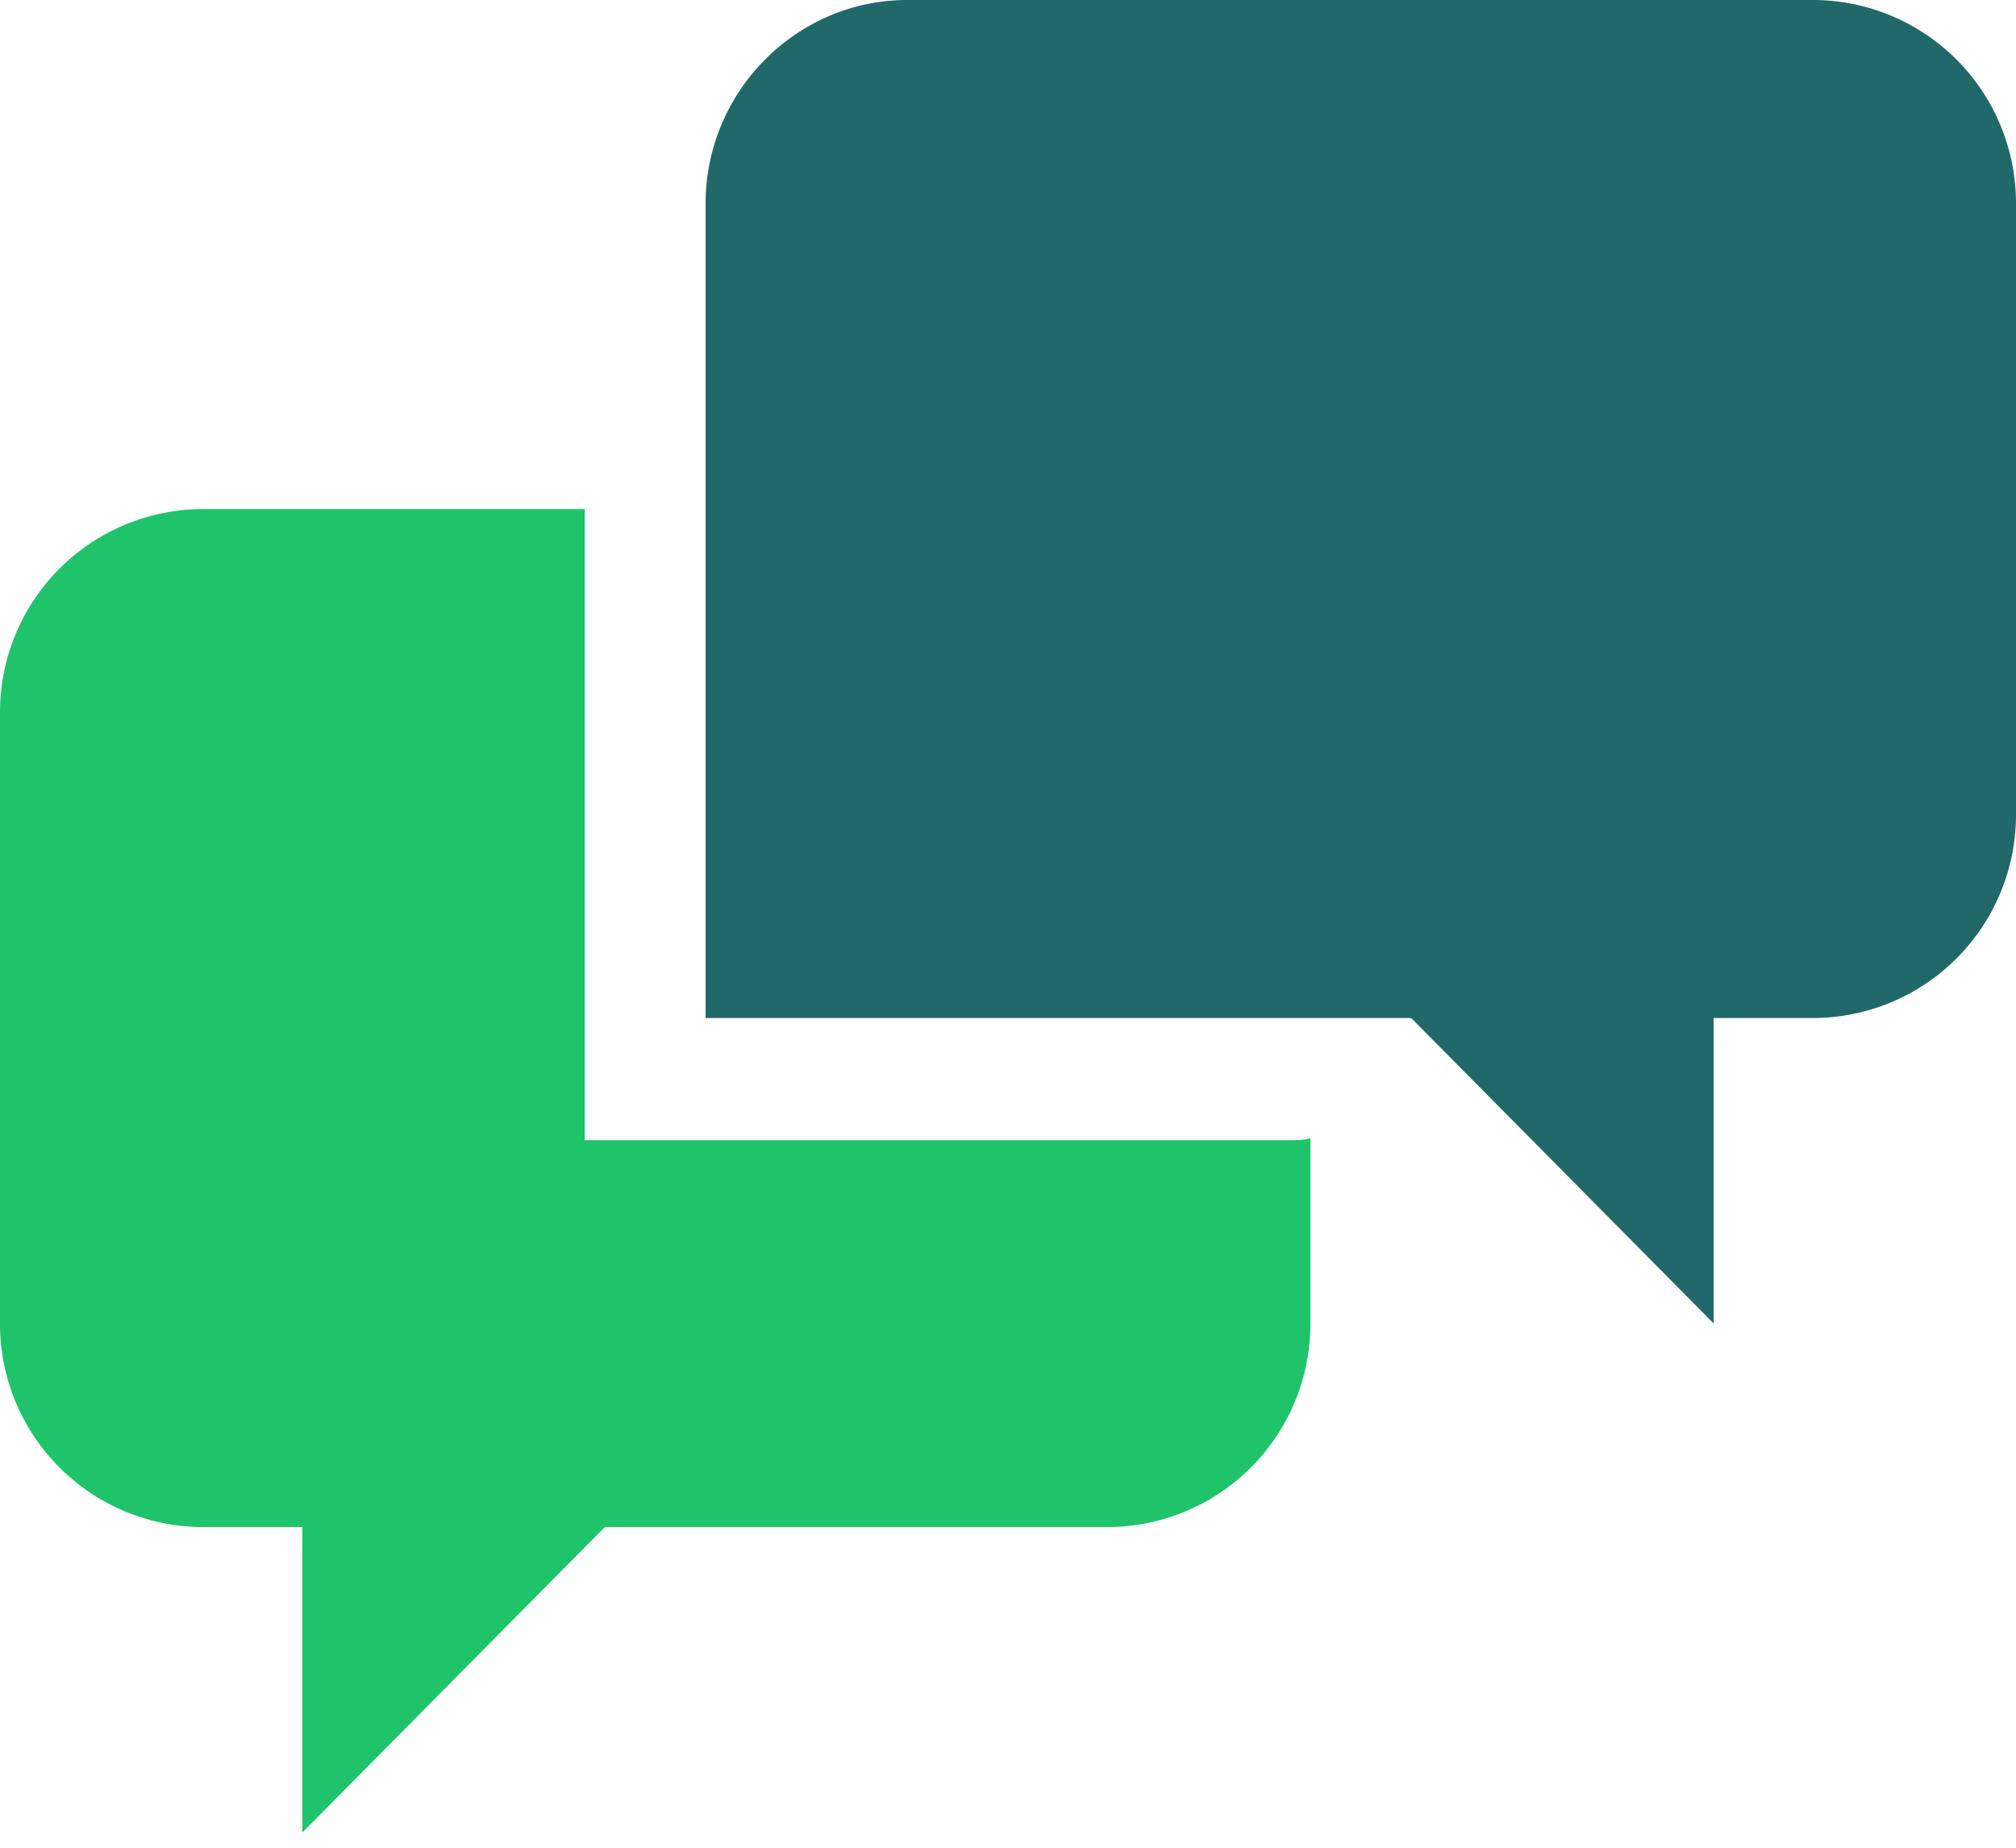
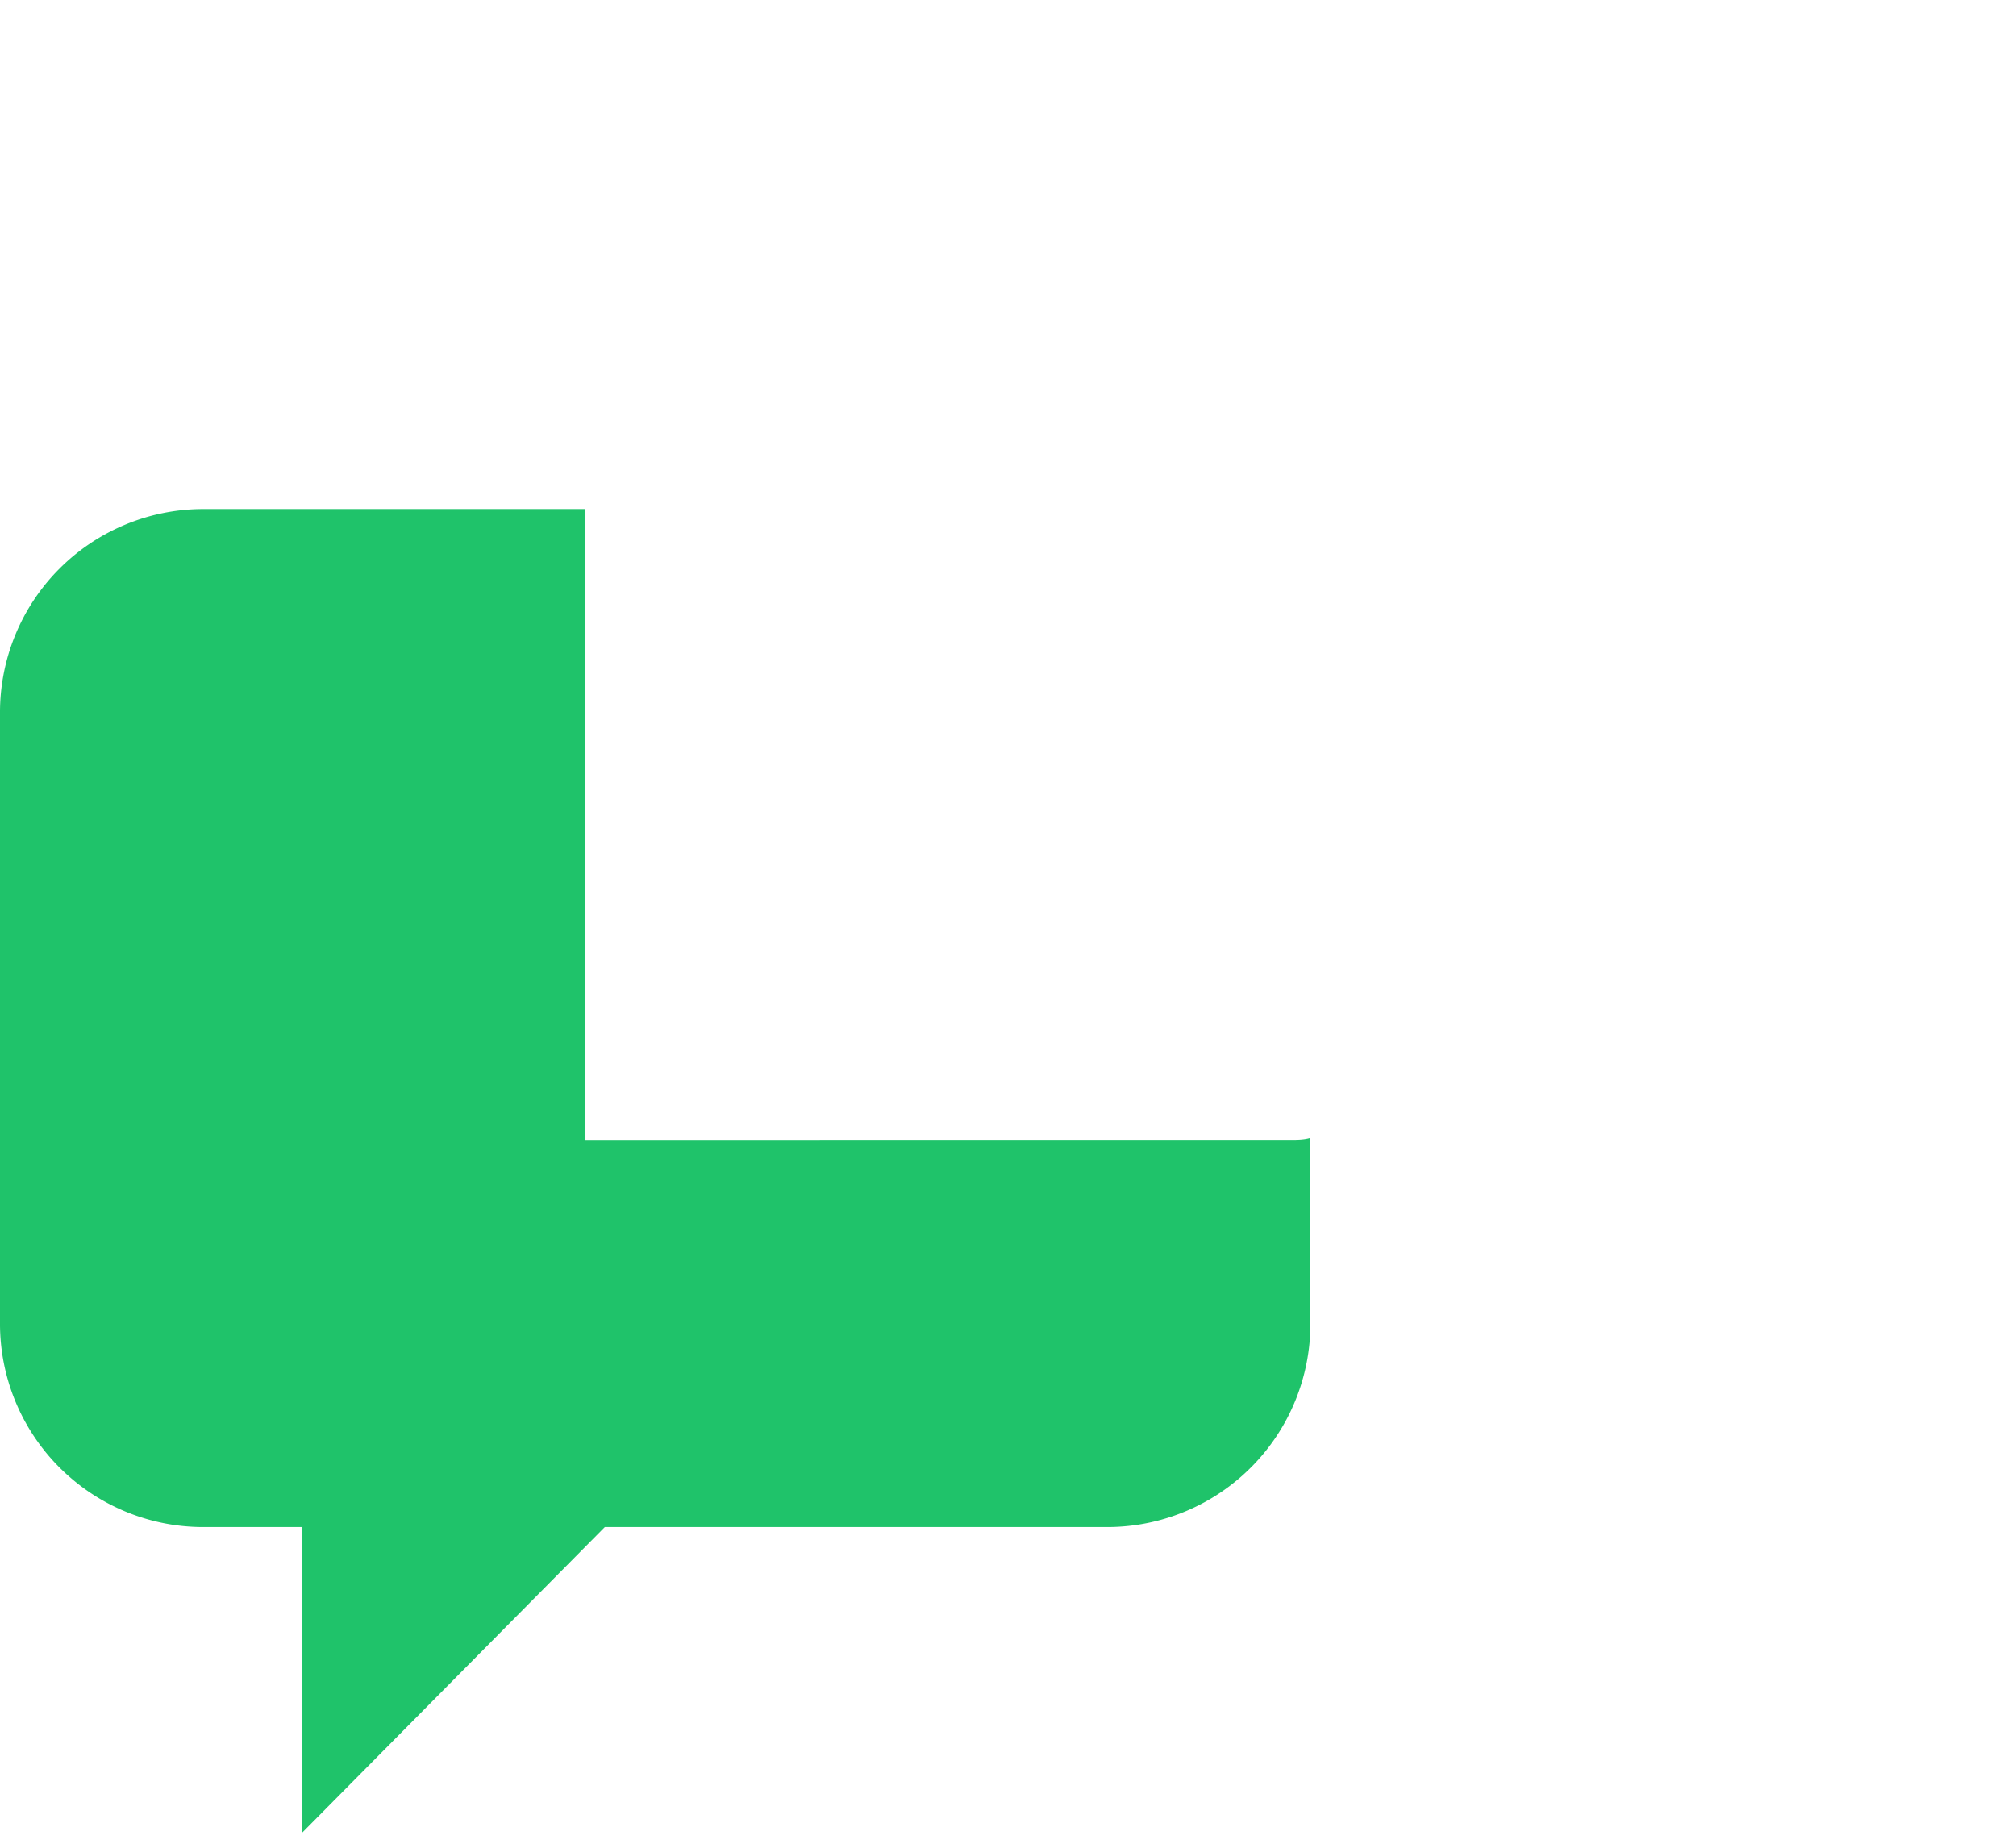
<svg xmlns="http://www.w3.org/2000/svg" width="24" height="22" fill="none">
-   <path d="M21.6 0H10.8C9.48 0 8.4 1.091 8.4 2.424v9.697h8.4l3.6 3.636v-3.636h1.2A2.42 2.42 0 0 0 24 9.697V2.424A2.42 2.42 0 0 0 21.6 0z" fill="#216869" />
-   <path d="M6.96 13.576V6.061H2.4A2.42 2.42 0 0 0 0 8.485v7.273a2.42 2.42 0 0 0 2.4 2.424h1.2v3.636l3.6-3.636h6a2.42 2.42 0 0 0 2.4-2.424v-2.206c-.072.024-.168.024-.24.024h-8.4z" fill="#1fc36a" />
+   <path d="M6.96 13.576V6.061H2.4A2.42 2.42 0 0 0 0 8.485v7.273a2.42 2.42 0 0 0 2.4 2.424h1.2v3.636l3.6-3.636h6a2.42 2.42 0 0 0 2.4-2.424v-2.206c-.072.024-.168.024-.24.024z" fill="#1fc36a" />
</svg>